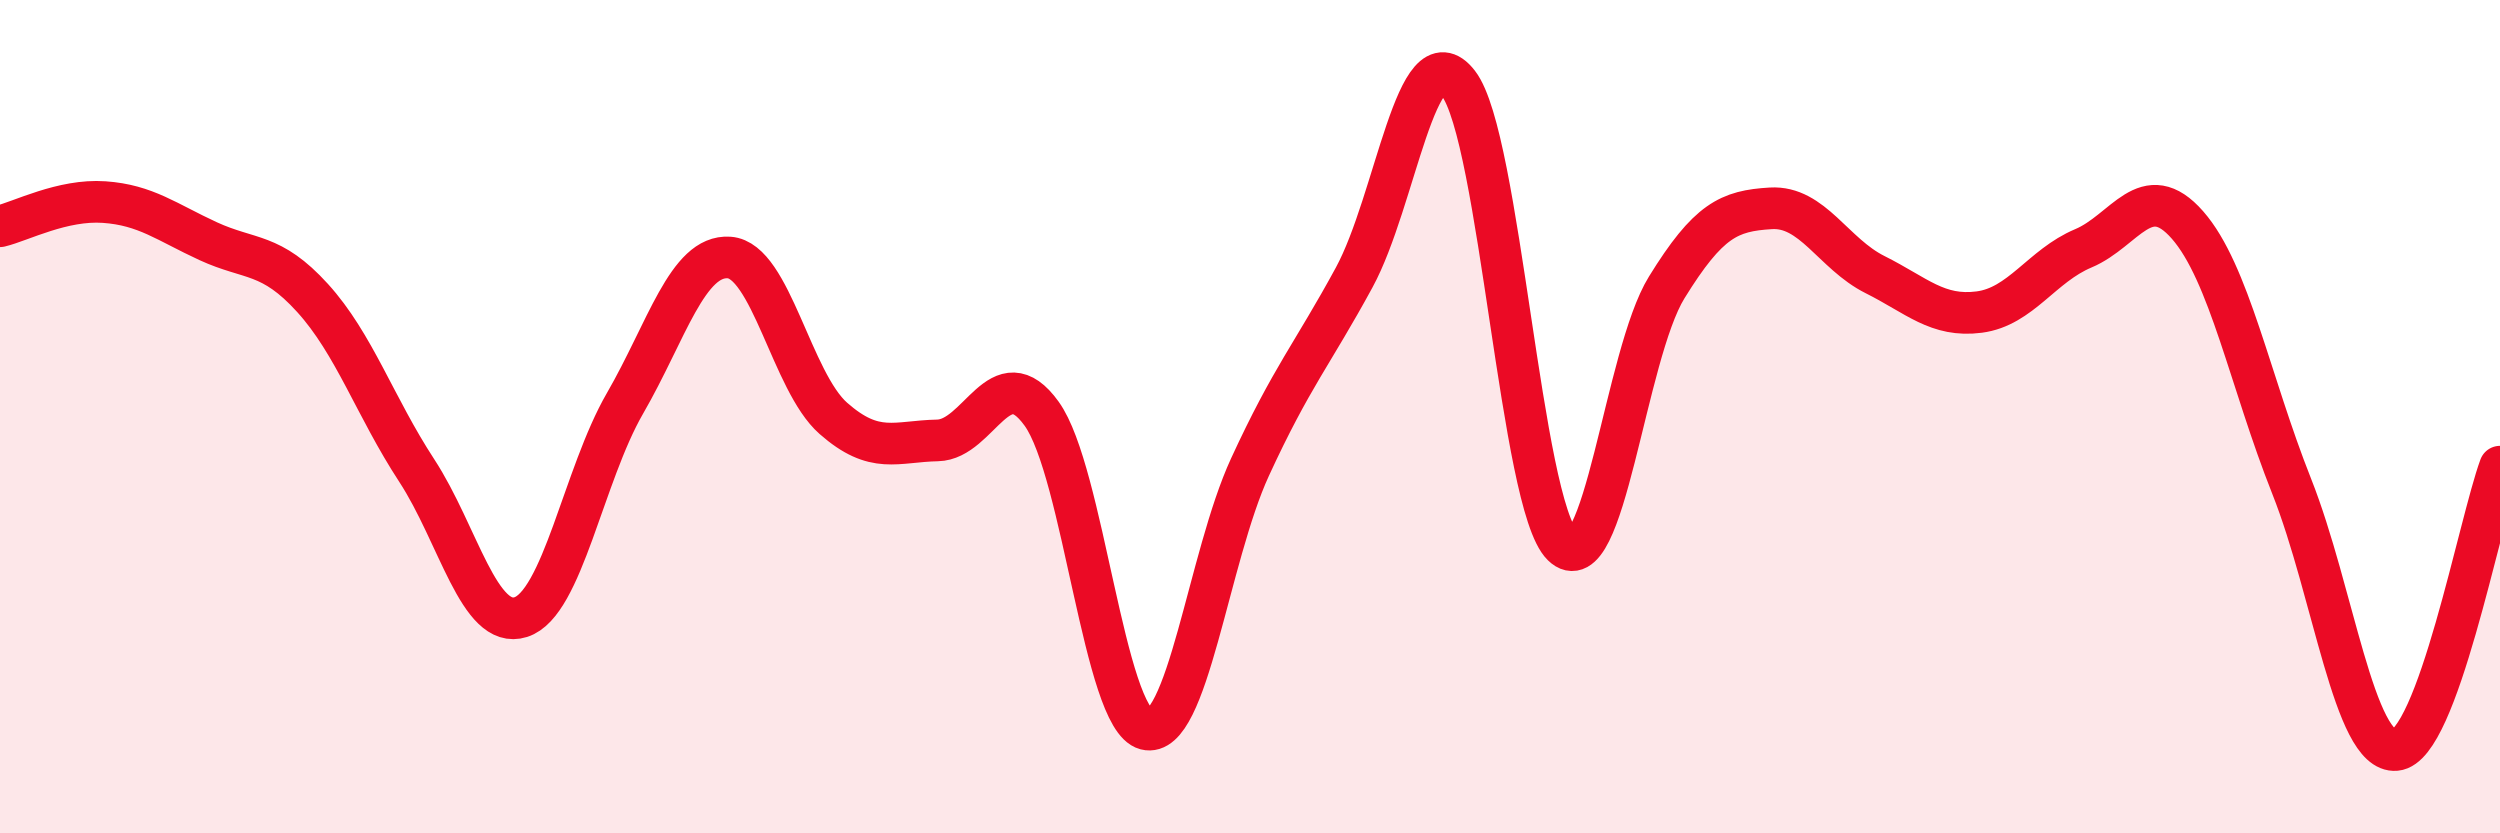
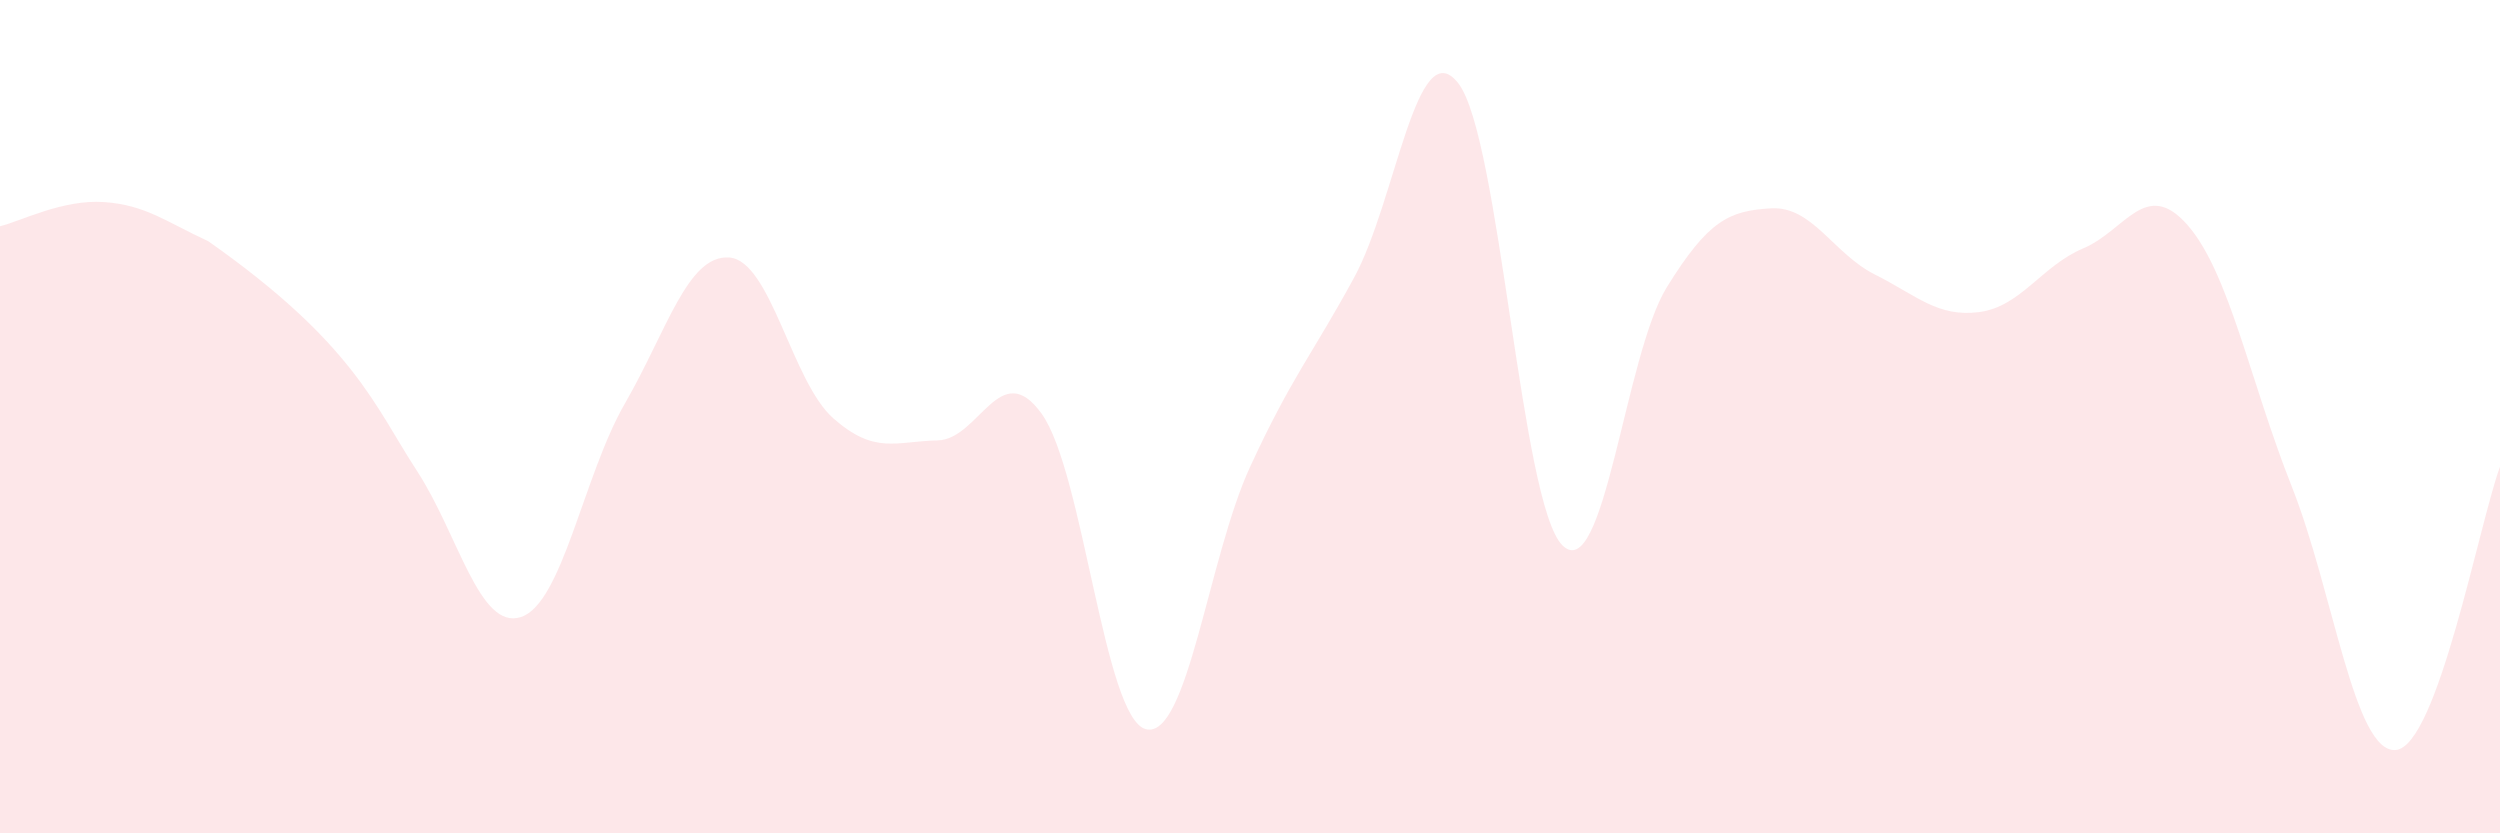
<svg xmlns="http://www.w3.org/2000/svg" width="60" height="20" viewBox="0 0 60 20">
-   <path d="M 0,5.43 C 0.5,5.31 1.5,4.78 2.5,4.85 C 3.5,4.92 4,5.33 5,5.79 C 6,6.25 6.5,6.05 7.5,7.15 C 8.5,8.25 9,9.76 10,11.29 C 11,12.82 11.5,15.13 12.5,14.81 C 13.5,14.49 14,11.41 15,9.68 C 16,7.95 16.5,6.11 17.5,6.18 C 18.5,6.25 19,9.16 20,10.04 C 21,10.92 21.5,10.59 22.5,10.57 C 23.5,10.55 24,8.54 25,9.93 C 26,11.32 26.5,17.24 27.5,17.5 C 28.5,17.76 29,13.38 30,11.21 C 31,9.04 31.5,8.5 32.5,6.66 C 33.5,4.82 34,0.71 35,2 C 36,3.29 36.5,12.11 37.5,13.09 C 38.5,14.07 39,8.52 40,6.9 C 41,5.28 41.5,5.06 42.5,5 C 43.5,4.94 44,6.09 45,6.59 C 46,7.09 46.5,7.62 47.5,7.49 C 48.5,7.36 49,6.38 50,5.96 C 51,5.54 51.5,4.26 52.5,5.4 C 53.5,6.54 54,9.15 55,11.67 C 56,14.19 56.5,18.09 57.5,18 C 58.5,17.91 59.5,12.56 60,11.2L60 20L0 20Z" fill="#EB0A25" opacity="0.1" stroke-linecap="round" stroke-linejoin="round" />
-   <path d="M 0,5.43 C 0.5,5.31 1.5,4.78 2.5,4.85 C 3.5,4.92 4,5.33 5,5.79 C 6,6.25 6.5,6.05 7.5,7.15 C 8.5,8.25 9,9.76 10,11.29 C 11,12.82 11.5,15.13 12.5,14.81 C 13.5,14.49 14,11.41 15,9.68 C 16,7.95 16.5,6.11 17.5,6.18 C 18.5,6.25 19,9.16 20,10.04 C 21,10.92 21.5,10.59 22.5,10.57 C 23.5,10.55 24,8.54 25,9.93 C 26,11.32 26.5,17.24 27.5,17.5 C 28.5,17.76 29,13.38 30,11.21 C 31,9.04 31.5,8.5 32.5,6.66 C 33.5,4.82 34,0.71 35,2 C 36,3.29 36.5,12.11 37.5,13.09 C 38.5,14.07 39,8.52 40,6.9 C 41,5.28 41.5,5.06 42.5,5 C 43.5,4.94 44,6.09 45,6.59 C 46,7.09 46.5,7.62 47.5,7.49 C 48.5,7.36 49,6.38 50,5.96 C 51,5.54 51.5,4.26 52.5,5.4 C 53.5,6.54 54,9.15 55,11.67 C 56,14.19 56.5,18.09 57.5,18 C 58.5,17.91 59.5,12.56 60,11.2" stroke="#EB0A25" stroke-width="1" fill="none" stroke-linecap="round" stroke-linejoin="round" />
+   <path d="M 0,5.43 C 0.5,5.31 1.5,4.78 2.5,4.85 C 3.5,4.92 4,5.33 5,5.79 C 8.5,8.25 9,9.76 10,11.29 C 11,12.82 11.5,15.13 12.5,14.81 C 13.5,14.49 14,11.41 15,9.68 C 16,7.95 16.5,6.11 17.5,6.18 C 18.5,6.25 19,9.16 20,10.04 C 21,10.92 21.5,10.59 22.5,10.57 C 23.5,10.55 24,8.54 25,9.93 C 26,11.32 26.5,17.24 27.5,17.5 C 28.5,17.76 29,13.38 30,11.21 C 31,9.04 31.5,8.5 32.5,6.66 C 33.5,4.82 34,0.71 35,2 C 36,3.29 36.5,12.11 37.5,13.09 C 38.5,14.07 39,8.52 40,6.9 C 41,5.28 41.5,5.06 42.5,5 C 43.5,4.94 44,6.09 45,6.59 C 46,7.09 46.5,7.62 47.5,7.49 C 48.5,7.36 49,6.38 50,5.96 C 51,5.54 51.5,4.26 52.5,5.4 C 53.5,6.54 54,9.15 55,11.67 C 56,14.19 56.5,18.09 57.5,18 C 58.5,17.91 59.5,12.56 60,11.2L60 20L0 20Z" fill="#EB0A25" opacity="0.1" stroke-linecap="round" stroke-linejoin="round" />
</svg>